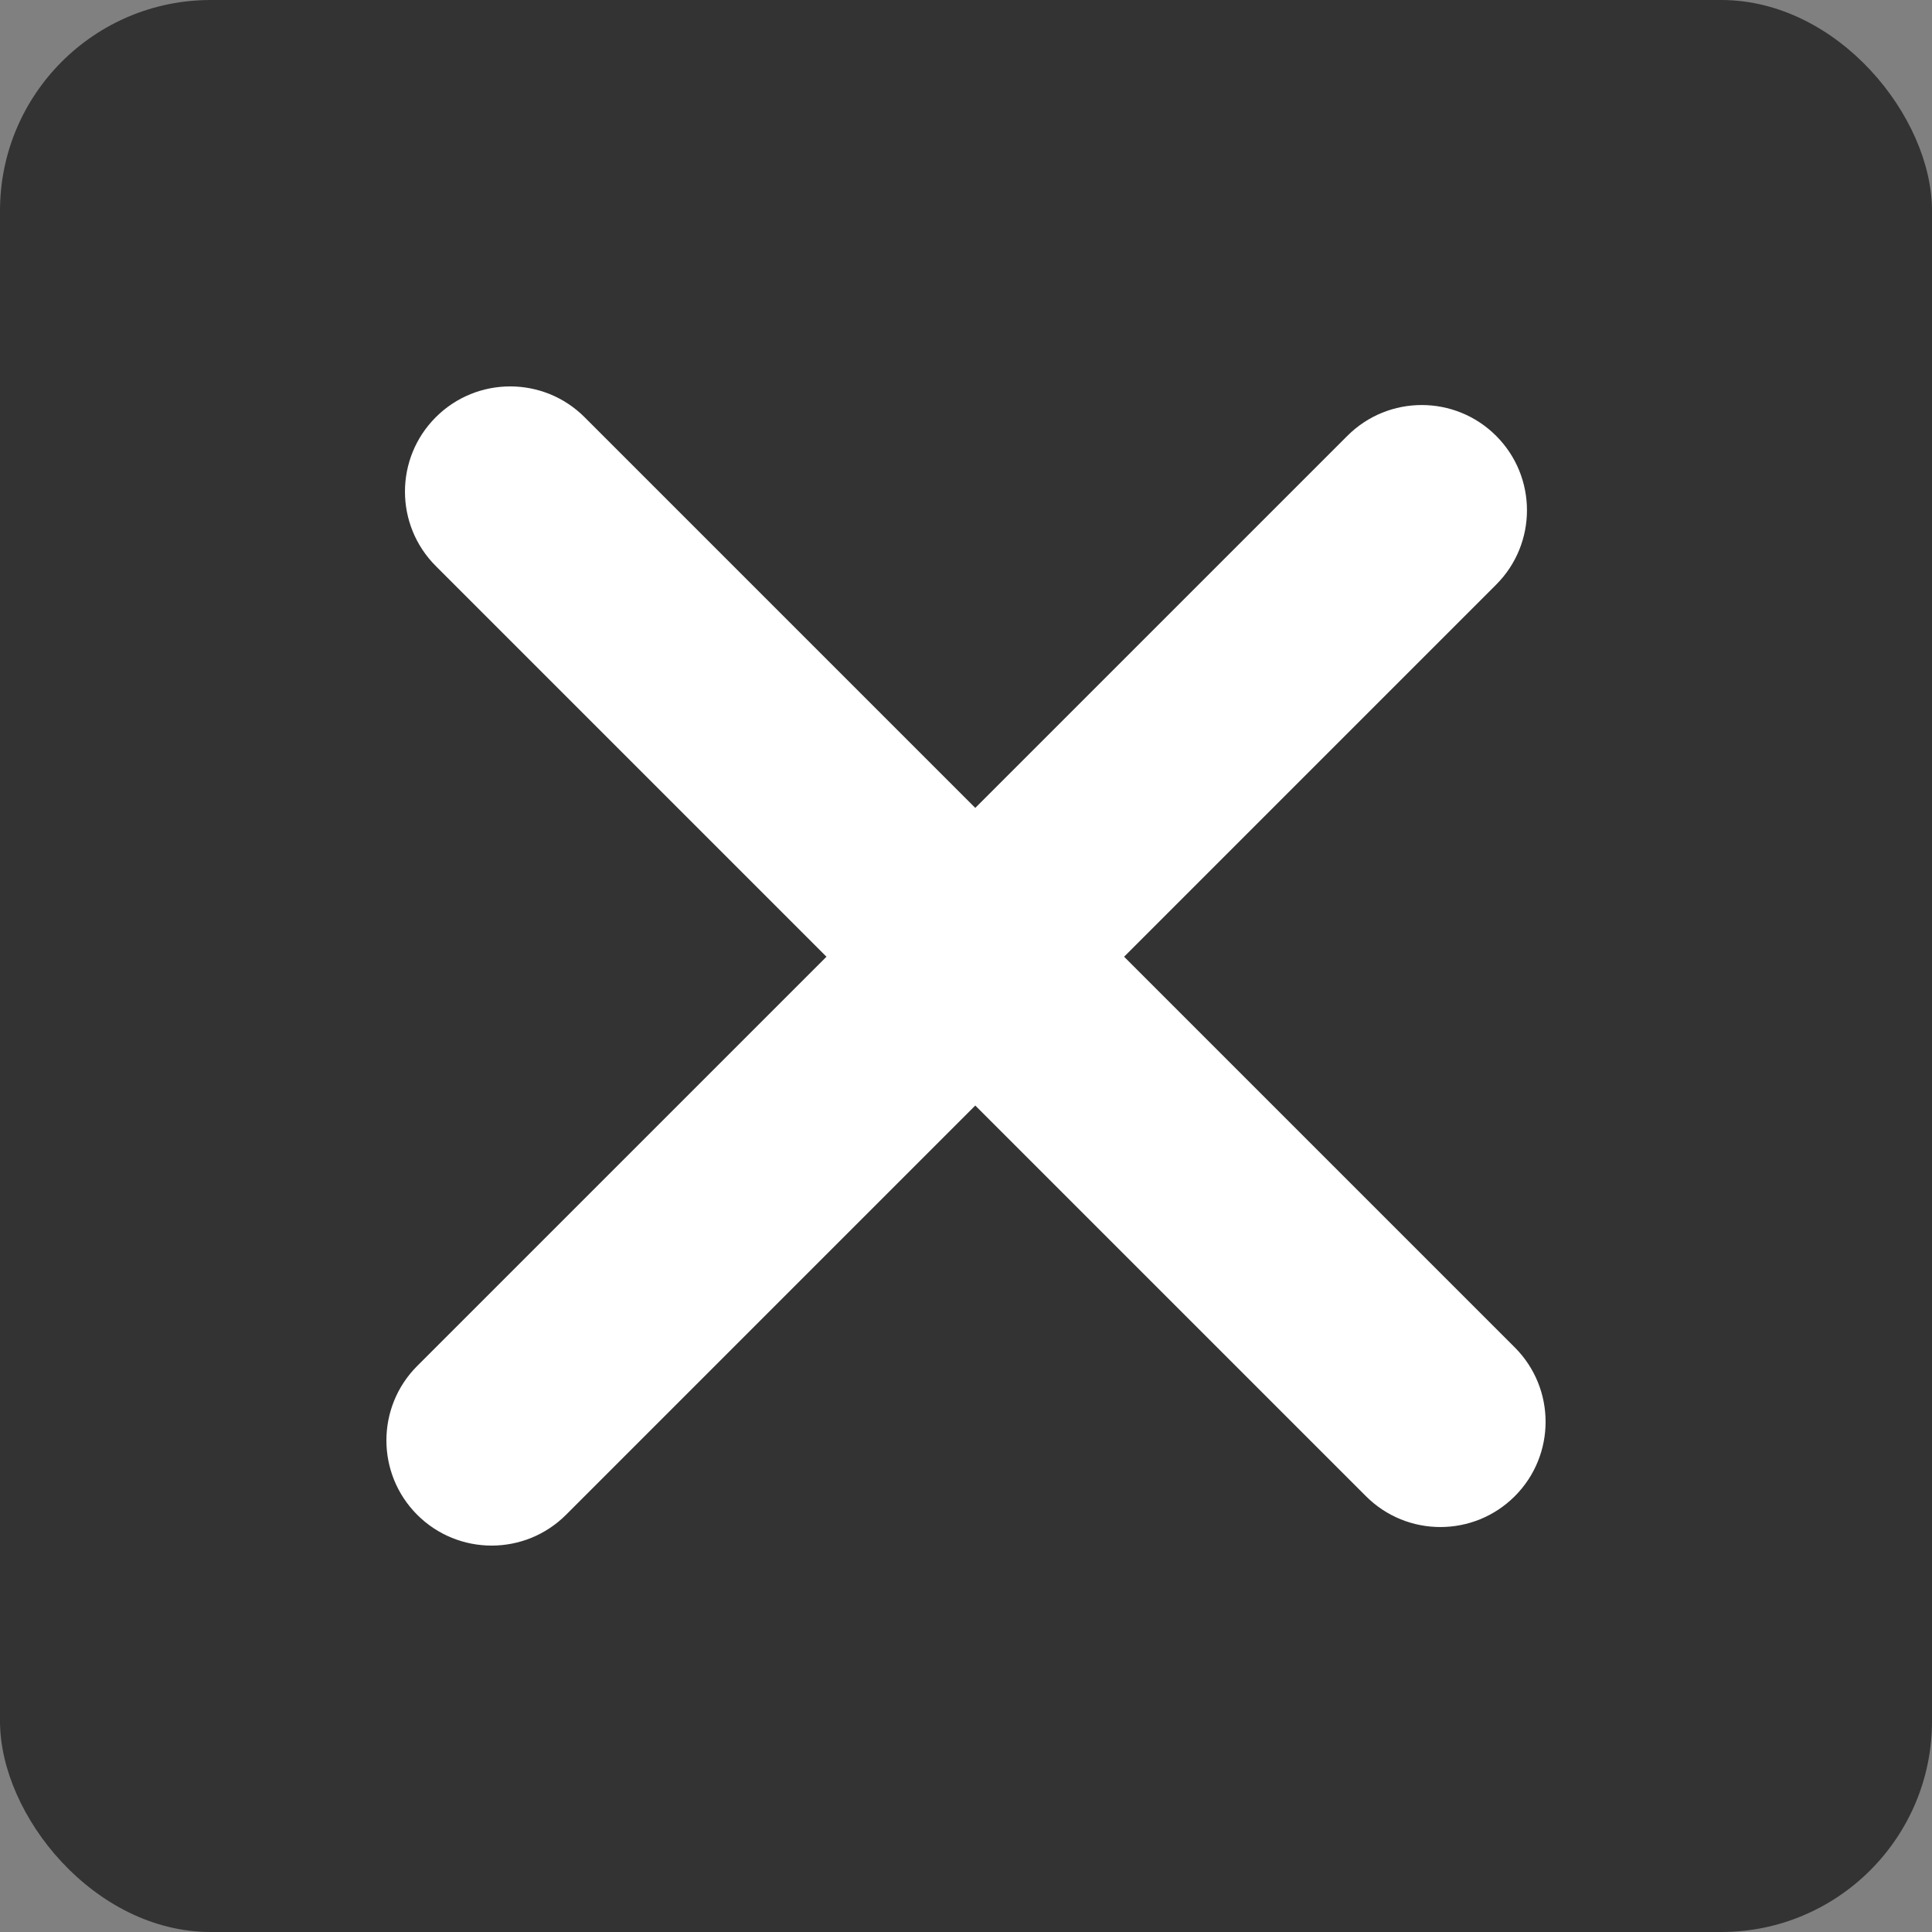
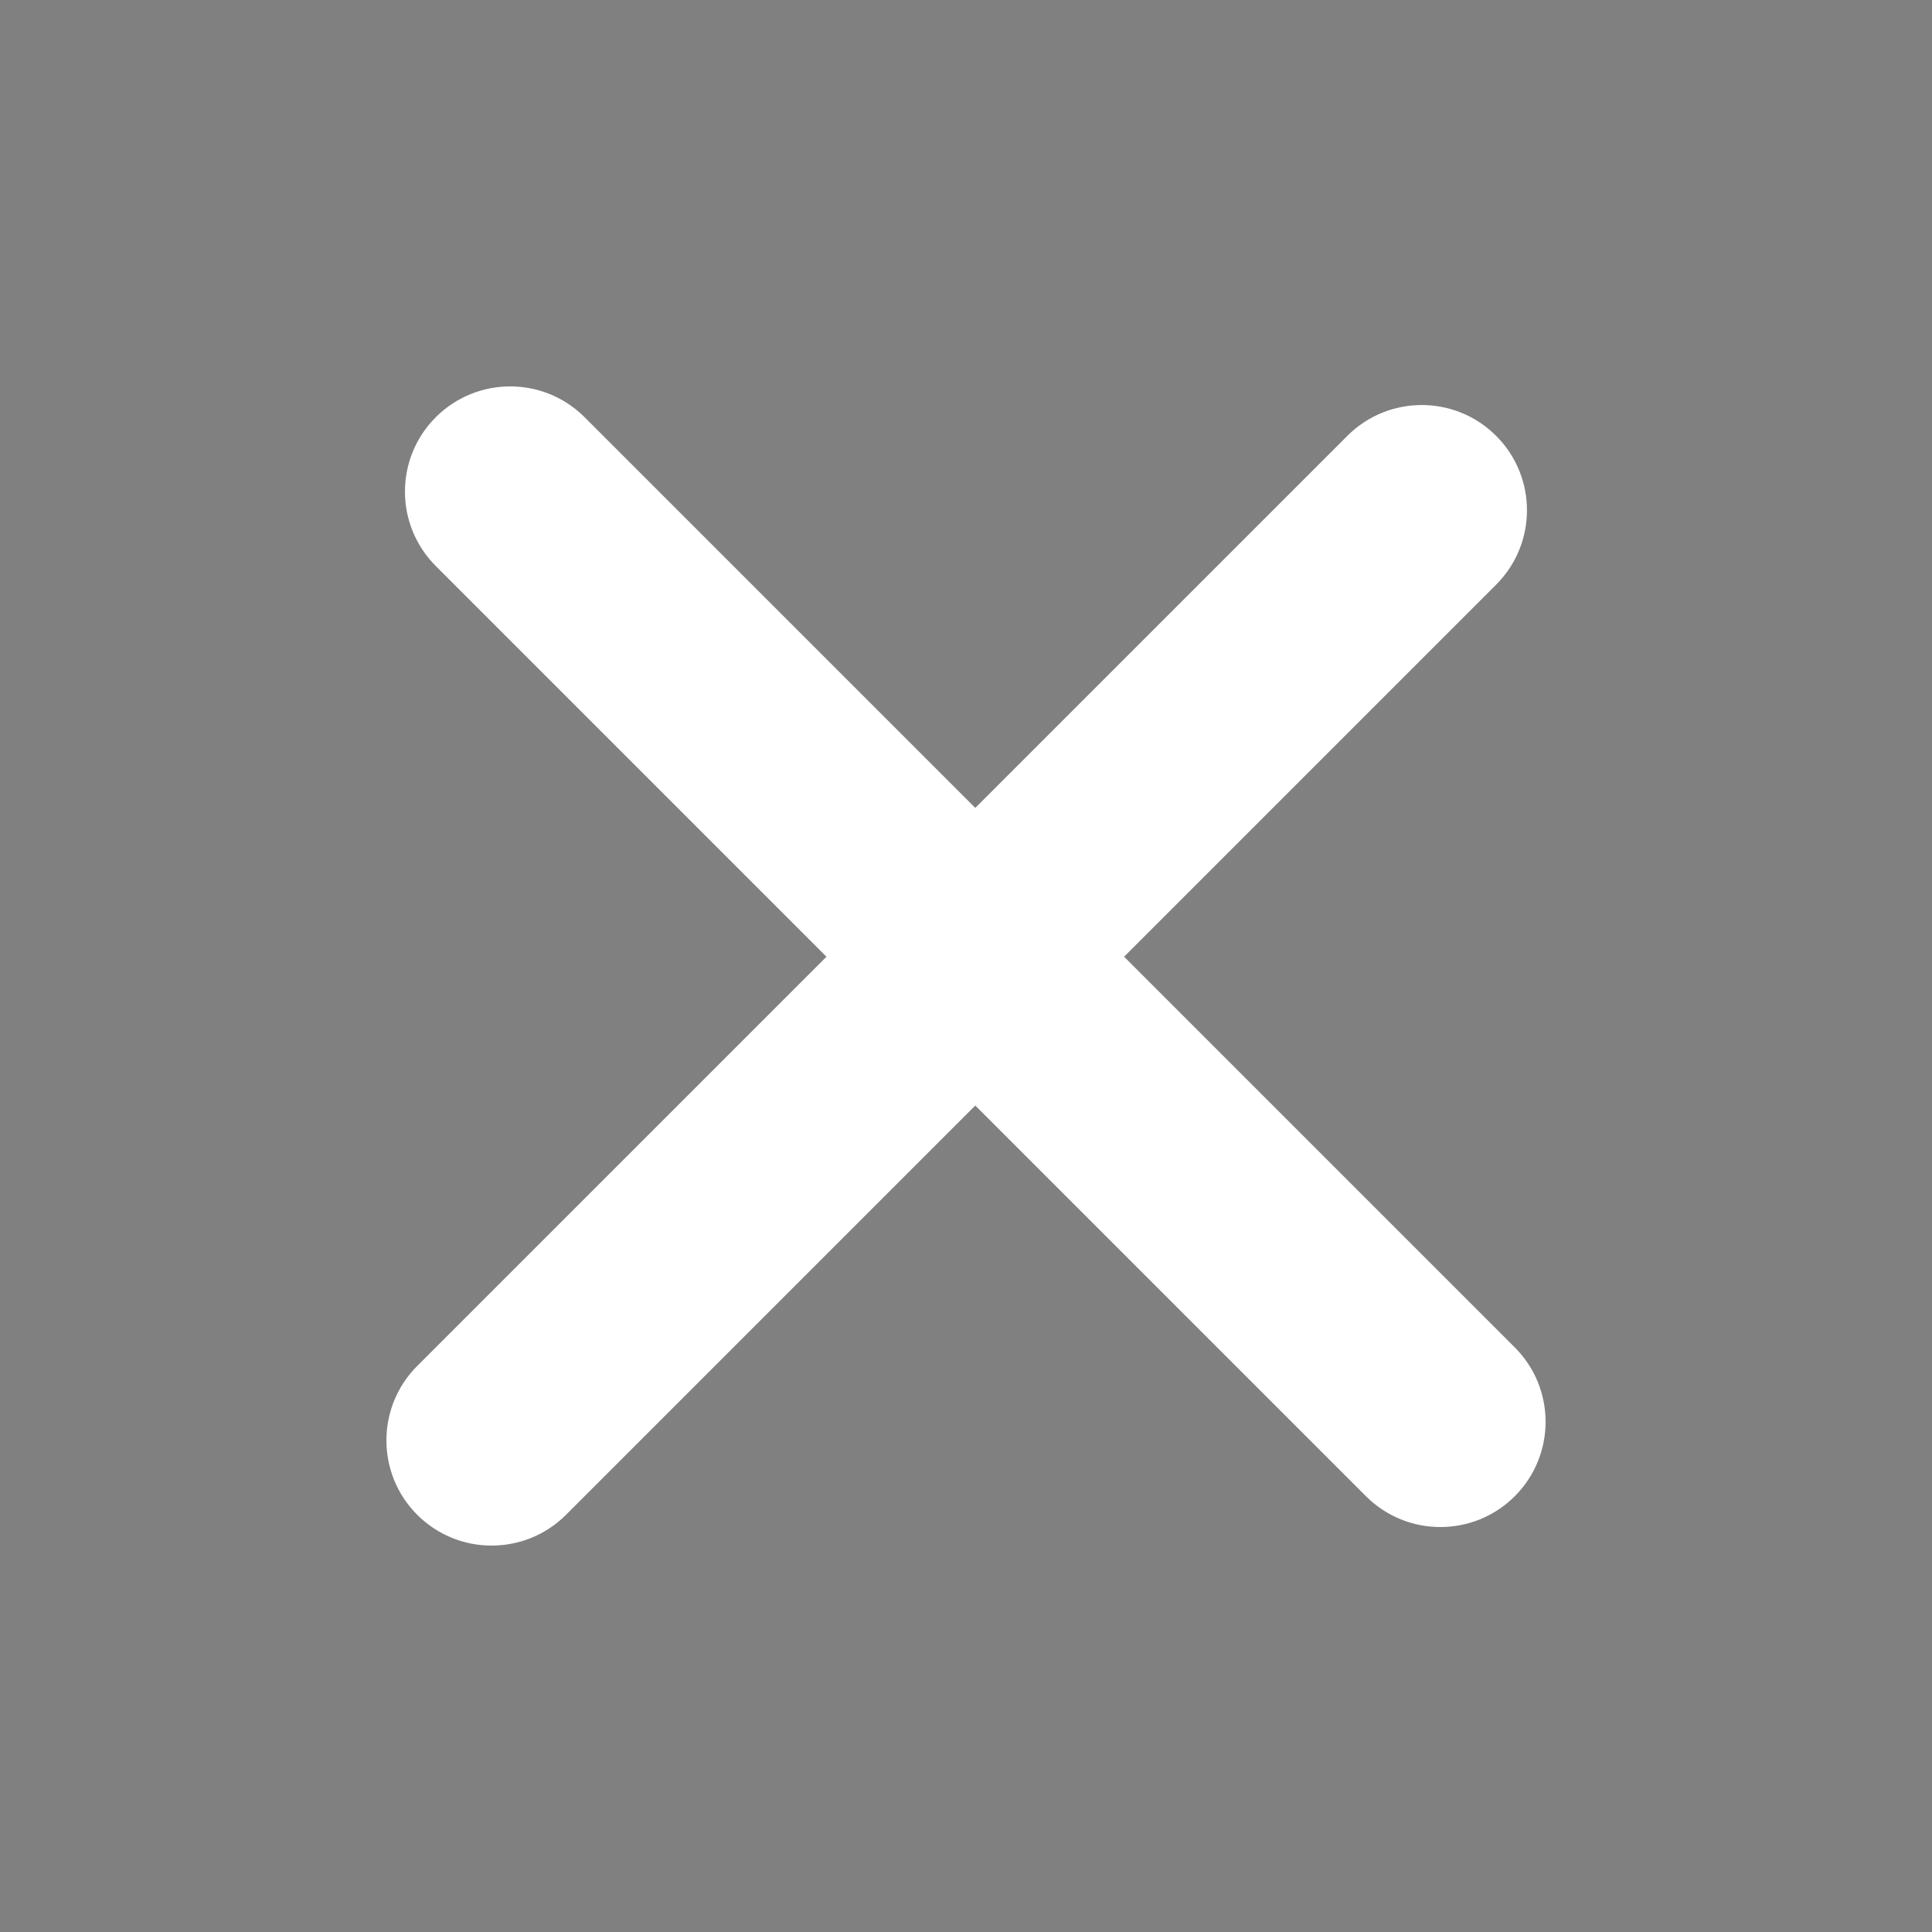
<svg xmlns="http://www.w3.org/2000/svg" width="55px" height="55px" viewBox="1523 376 55 55" version="1.1">
  <rect x="1523" y="376" width="55" height="55" fill="#808080" stroke="none" />
  <desc>Created with Sketch.</desc>
  <defs />
  <g id="error" stroke="none" stroke-width="1" fill="none" fill-rule="evenodd" transform="translate(1523, 376)">
    <g id="Capa_1">
-       <rect id="Rectangle" fill="#333333" x="0" y="0" width="55" height="55" rx="6" />
      <path d="M43.123,42.594 C41.953,43.764 40.056,43.764 38.886,42.594 L27.764,31.472 L16.114,43.123 C14.944,44.292 13.047,44.292 11.877,43.123 C10.708,41.953 10.708,40.056 11.877,38.886 L23.528,27.236 L12.406,16.114 C11.236,14.944 11.236,13.046 12.406,11.877 C13.576,10.708 15.472,10.708 16.642,11.877 L27.764,22.999 L38.356,12.408 C39.526,11.238 41.422,11.238 42.592,12.408 C43.762,13.578 43.762,15.474 42.592,16.644 L32.001,27.236 L43.123,38.358 C44.292,39.528 44.292,41.424 43.123,42.594 Z" id="Shape" fill="#FFFFFF" fill-rule="nonzero" />
    </g>
  </g>
</svg>